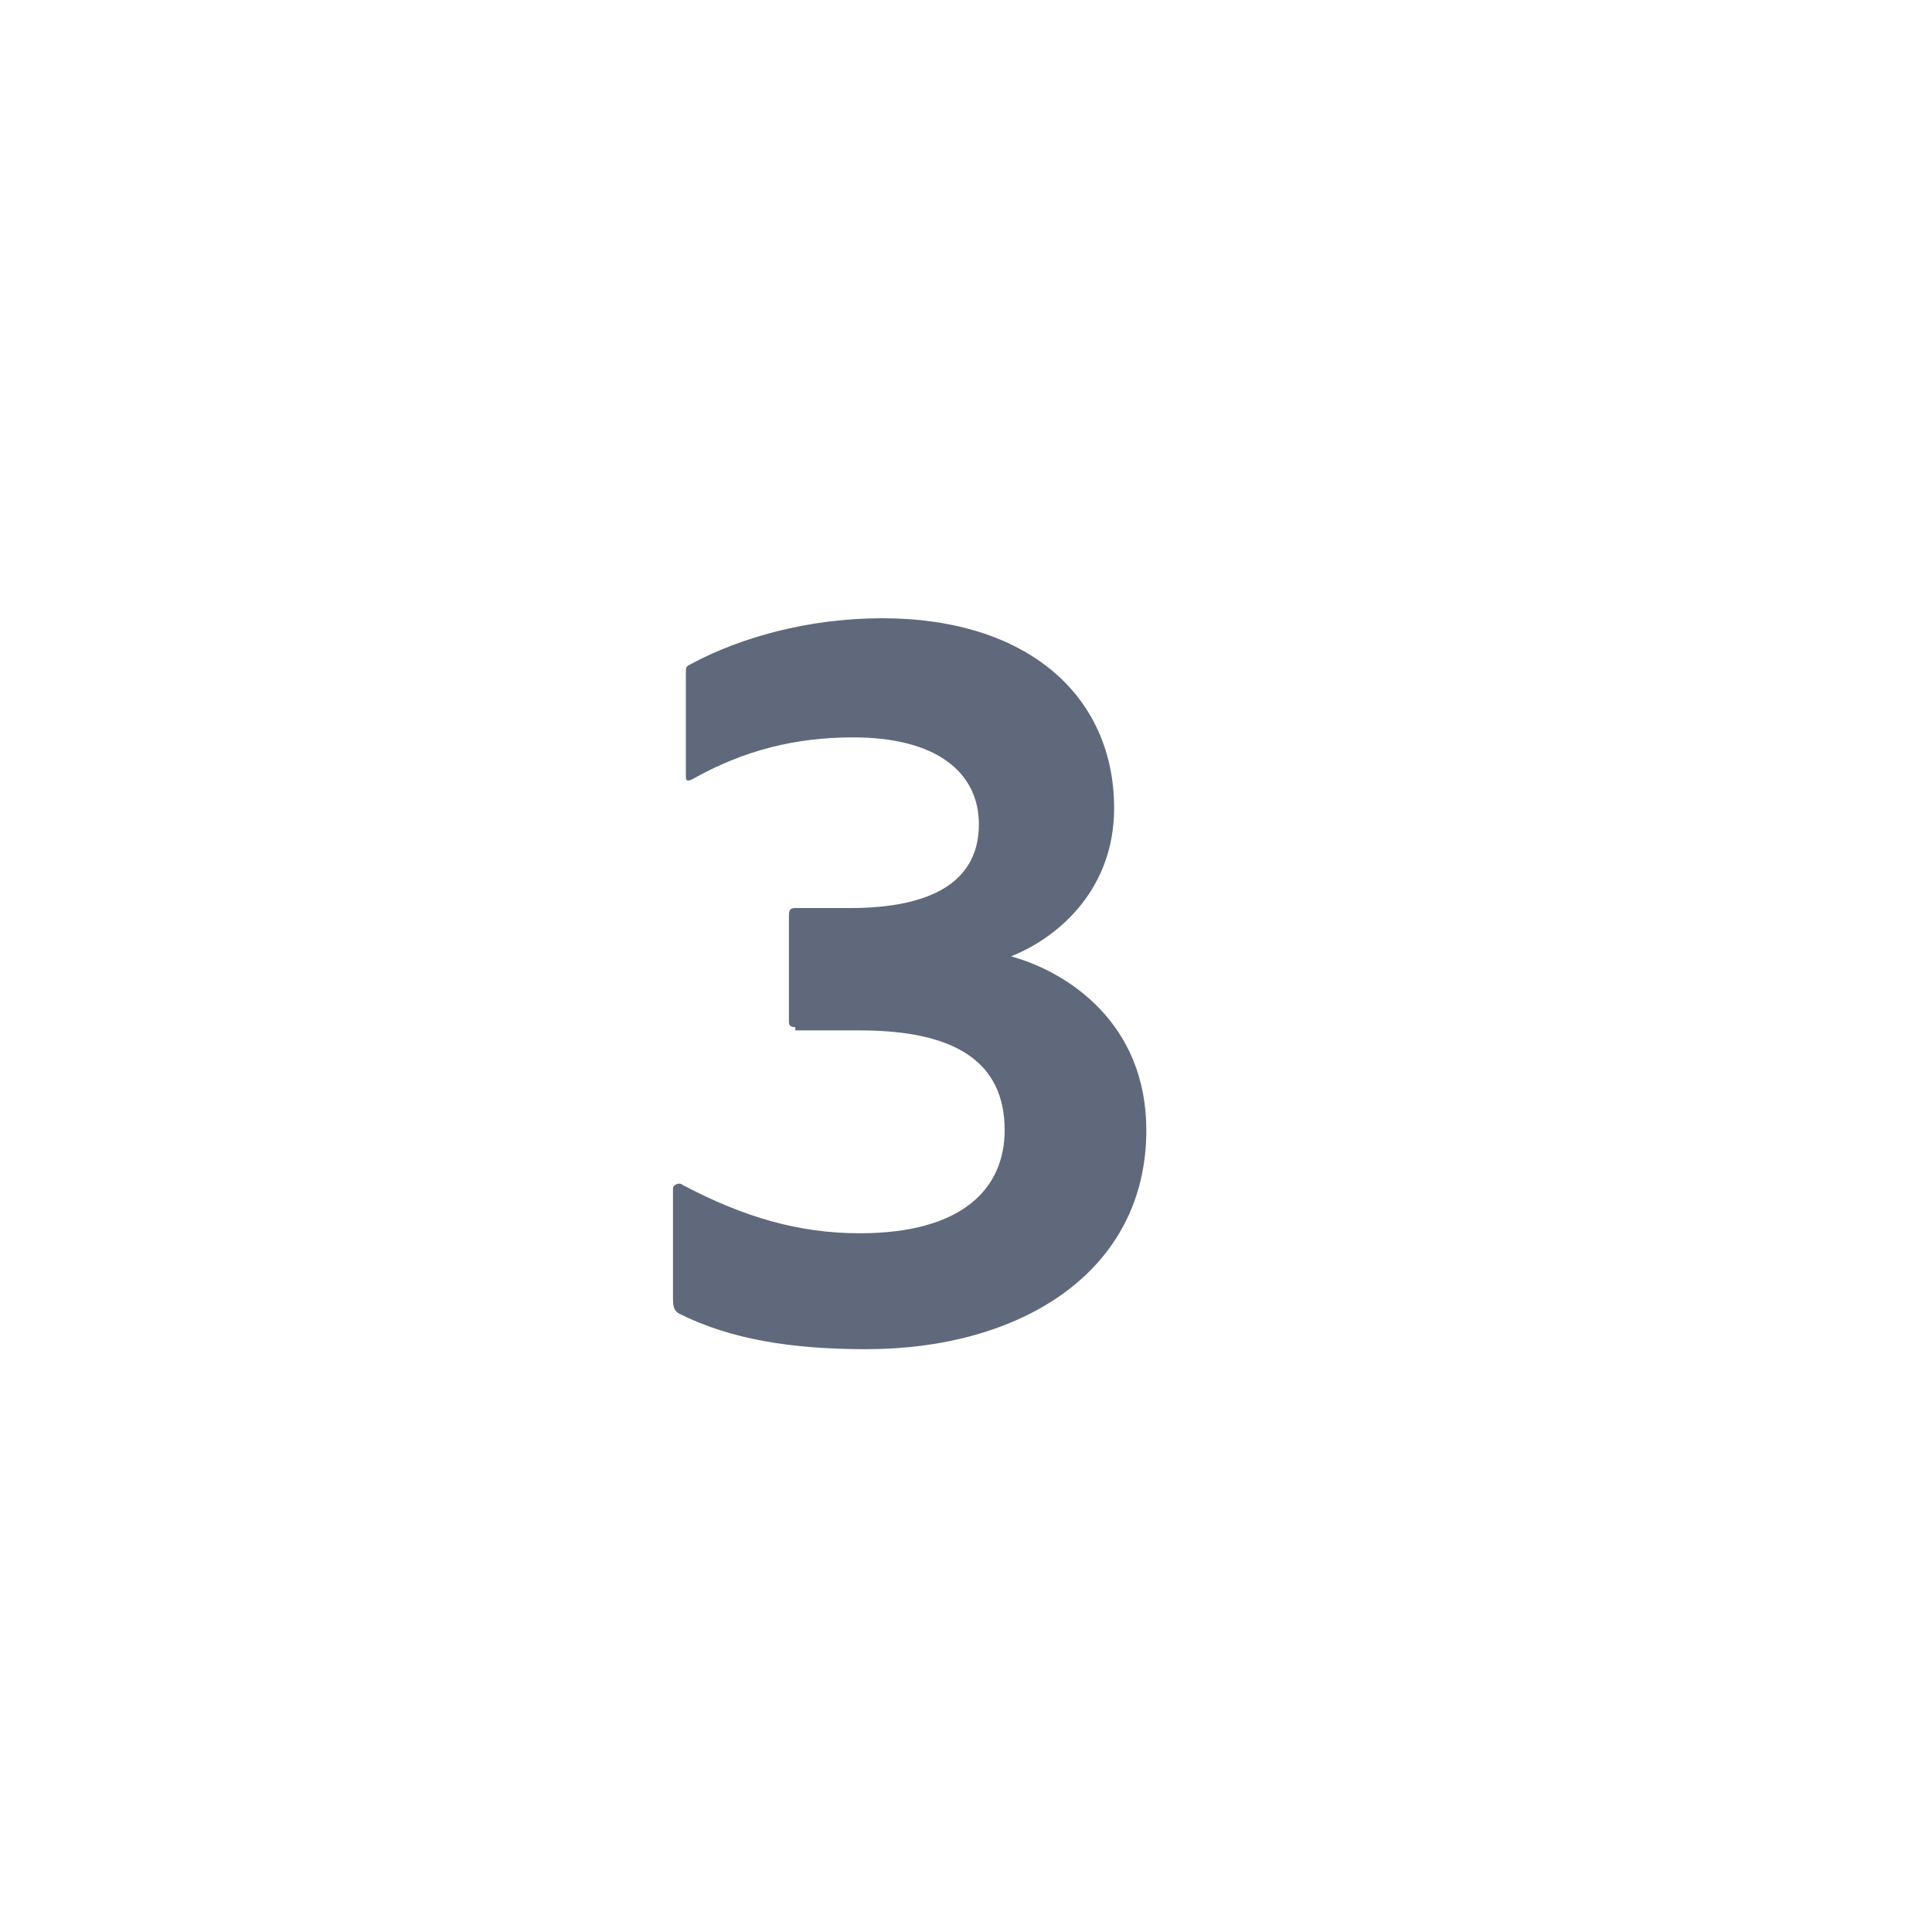
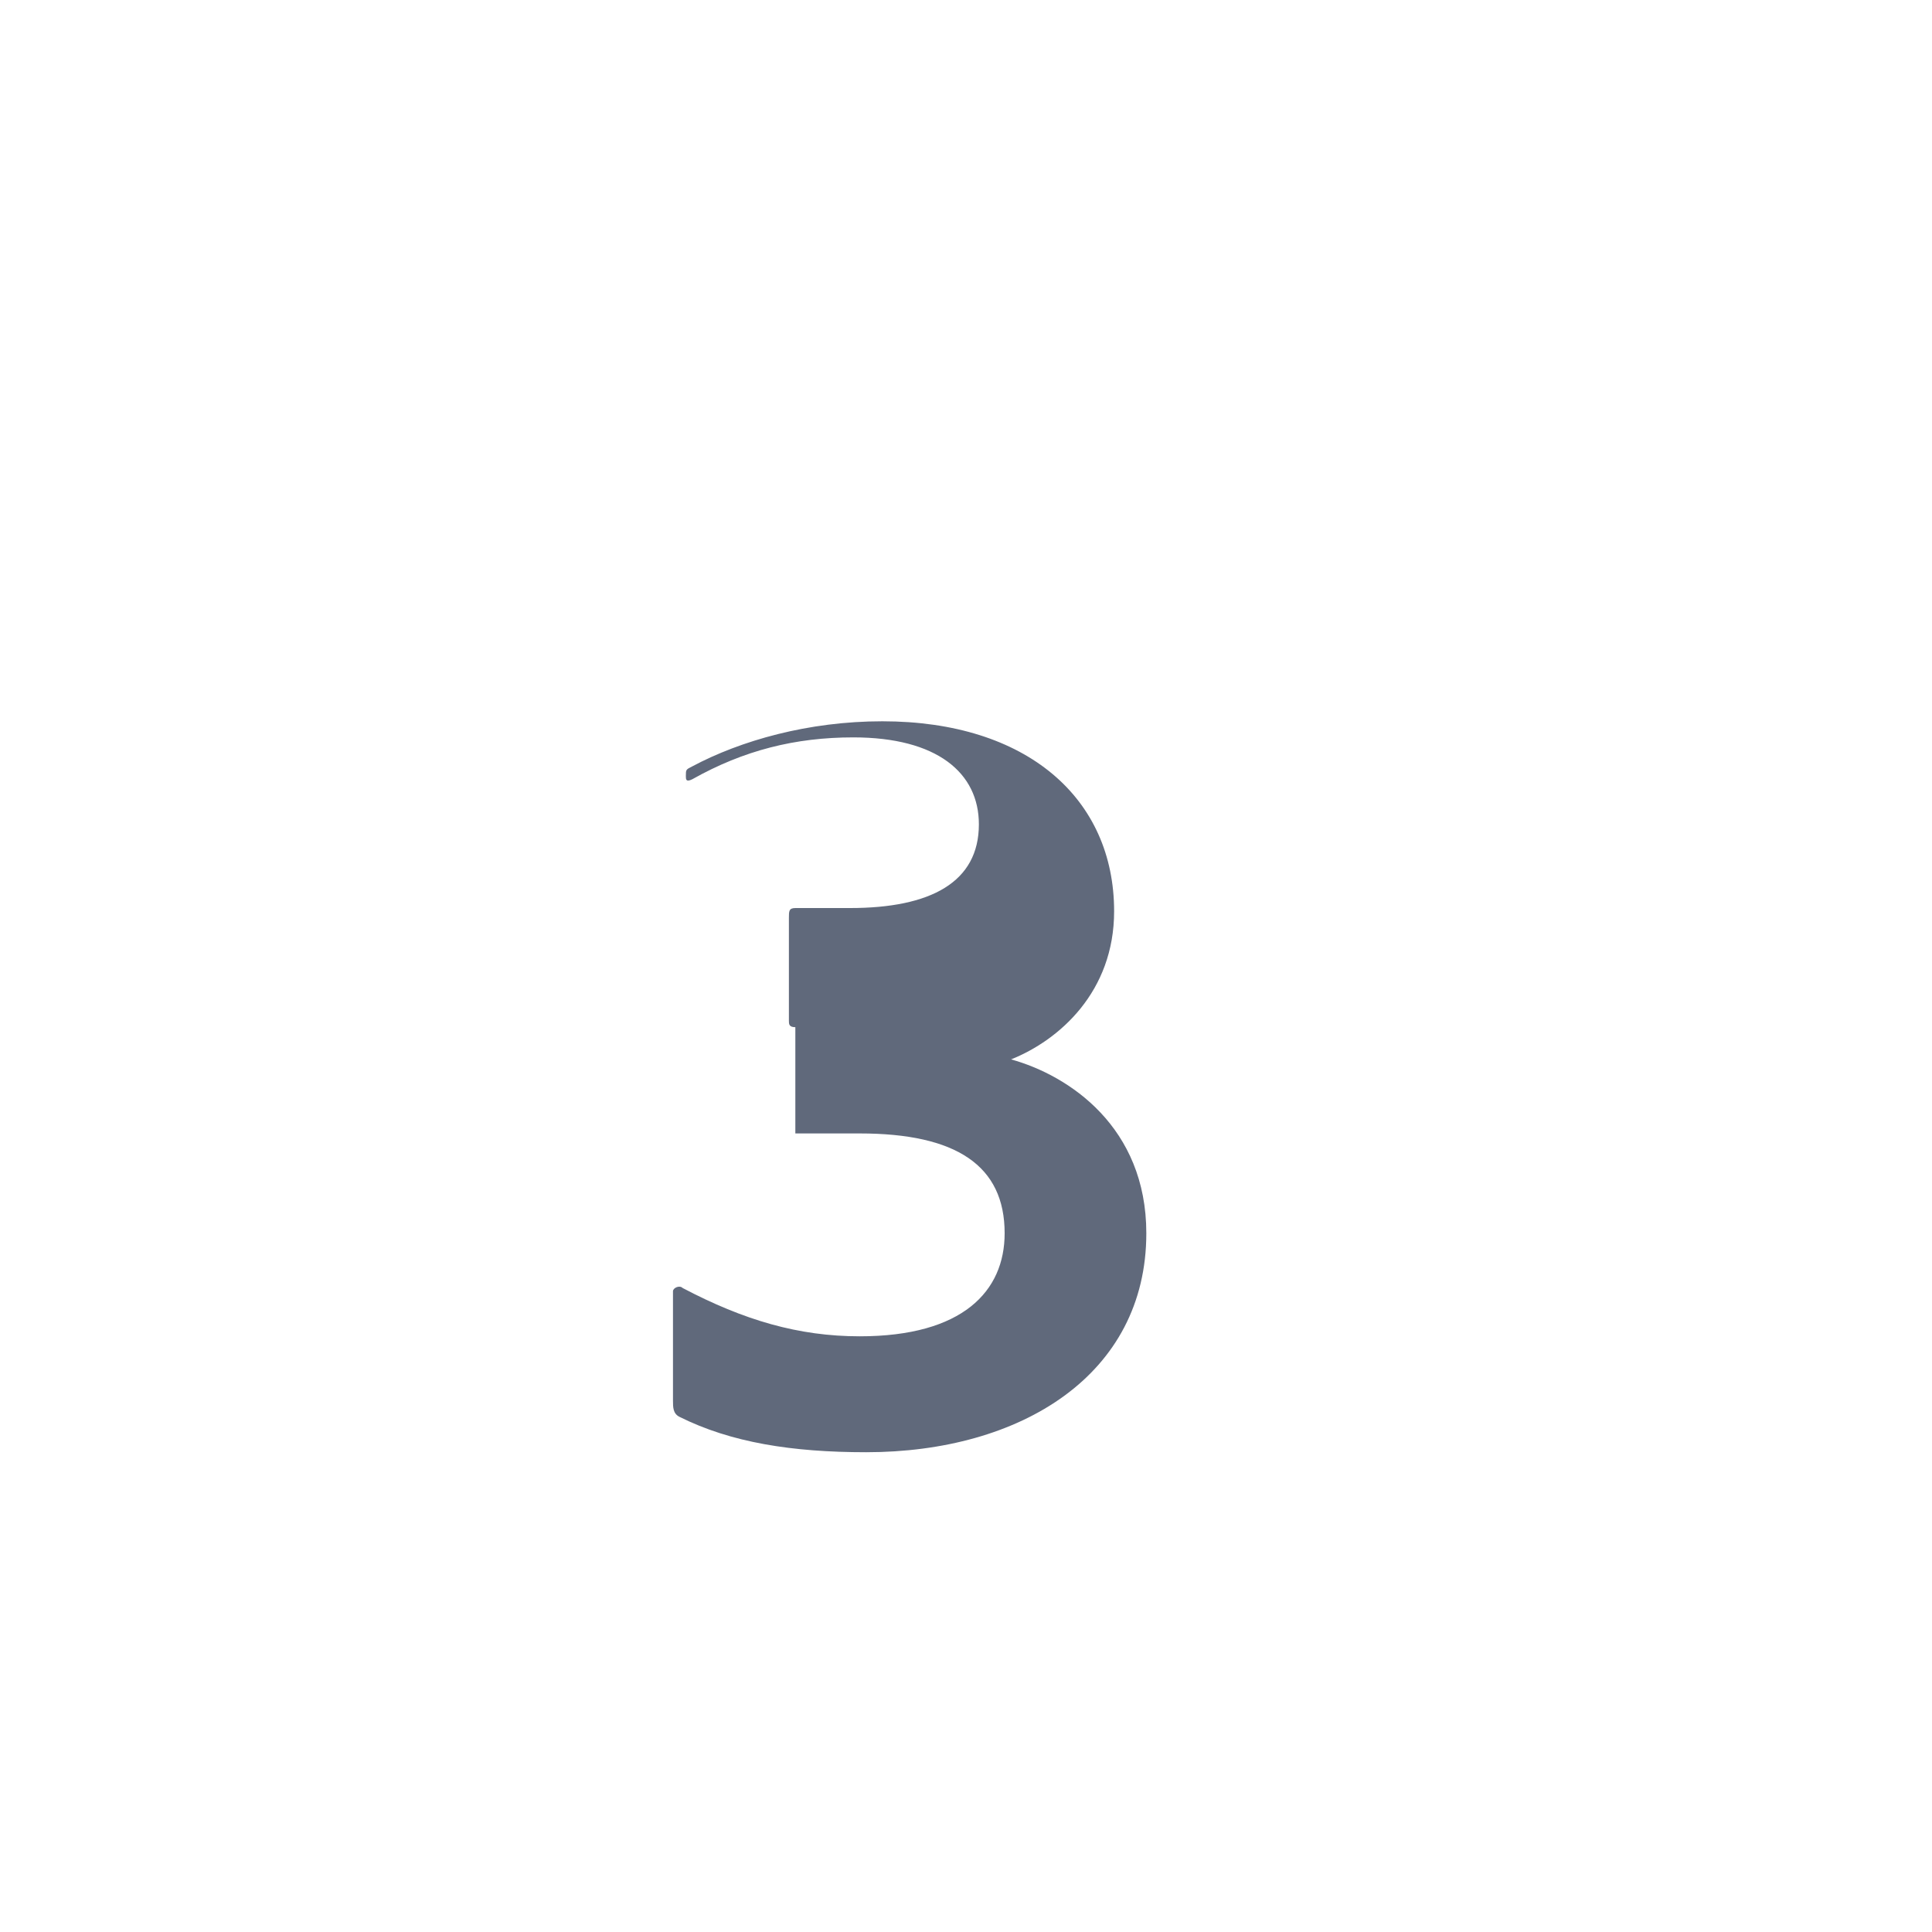
<svg xmlns="http://www.w3.org/2000/svg" version="1.1" id="Layer_1" x="0px" y="0px" viewBox="0 0 60 60" style="enable-background:new 0 0 60 60;" xml:space="preserve">
  <style type="text/css">
	.st0{fill:#60697B;}
</style>
  <g>
-     <path class="st0" d="M24.7,31.9c-0.2,0-0.2-0.1-0.2-0.2v-3.2c0-0.2,0-0.3,0.2-0.3h1.7c2.5,0,4-0.8,4-2.6c0-1.6-1.3-2.7-3.9-2.7   c-1.8,0-3.4,0.4-5,1.3c-0.2,0.1-0.2,0-0.2-0.1v-3.2c0-0.2,0-0.2,0.2-0.3c1.5-0.8,3.6-1.4,5.9-1.4c4.5,0,7.2,2.4,7.2,5.9   c0,2.5-1.7,4-3.2,4.6c1.8,0.5,4.2,2.1,4.2,5.4c0,4.4-3.9,6.8-8.7,6.8c-2.3,0-4.2-0.3-5.8-1.1c-0.2-0.1-0.2-0.3-0.2-0.5v-3.4   c0-0.1,0.2-0.2,0.3-0.1c1.9,1,3.6,1.5,5.5,1.5c3.2,0,4.5-1.4,4.5-3.2c0-2.1-1.5-3.1-4.5-3.1H24.7z" />
+     <path class="st0" d="M24.7,31.9c-0.2,0-0.2-0.1-0.2-0.2v-3.2c0-0.2,0-0.3,0.2-0.3h1.7c2.5,0,4-0.8,4-2.6c0-1.6-1.3-2.7-3.9-2.7   c-1.8,0-3.4,0.4-5,1.3c-0.2,0.1-0.2,0-0.2-0.1c0-0.2,0-0.2,0.2-0.3c1.5-0.8,3.6-1.4,5.9-1.4c4.5,0,7.2,2.4,7.2,5.9   c0,2.5-1.7,4-3.2,4.6c1.8,0.5,4.2,2.1,4.2,5.4c0,4.4-3.9,6.8-8.7,6.8c-2.3,0-4.2-0.3-5.8-1.1c-0.2-0.1-0.2-0.3-0.2-0.5v-3.4   c0-0.1,0.2-0.2,0.3-0.1c1.9,1,3.6,1.5,5.5,1.5c3.2,0,4.5-1.4,4.5-3.2c0-2.1-1.5-3.1-4.5-3.1H24.7z" />
  </g>
</svg>